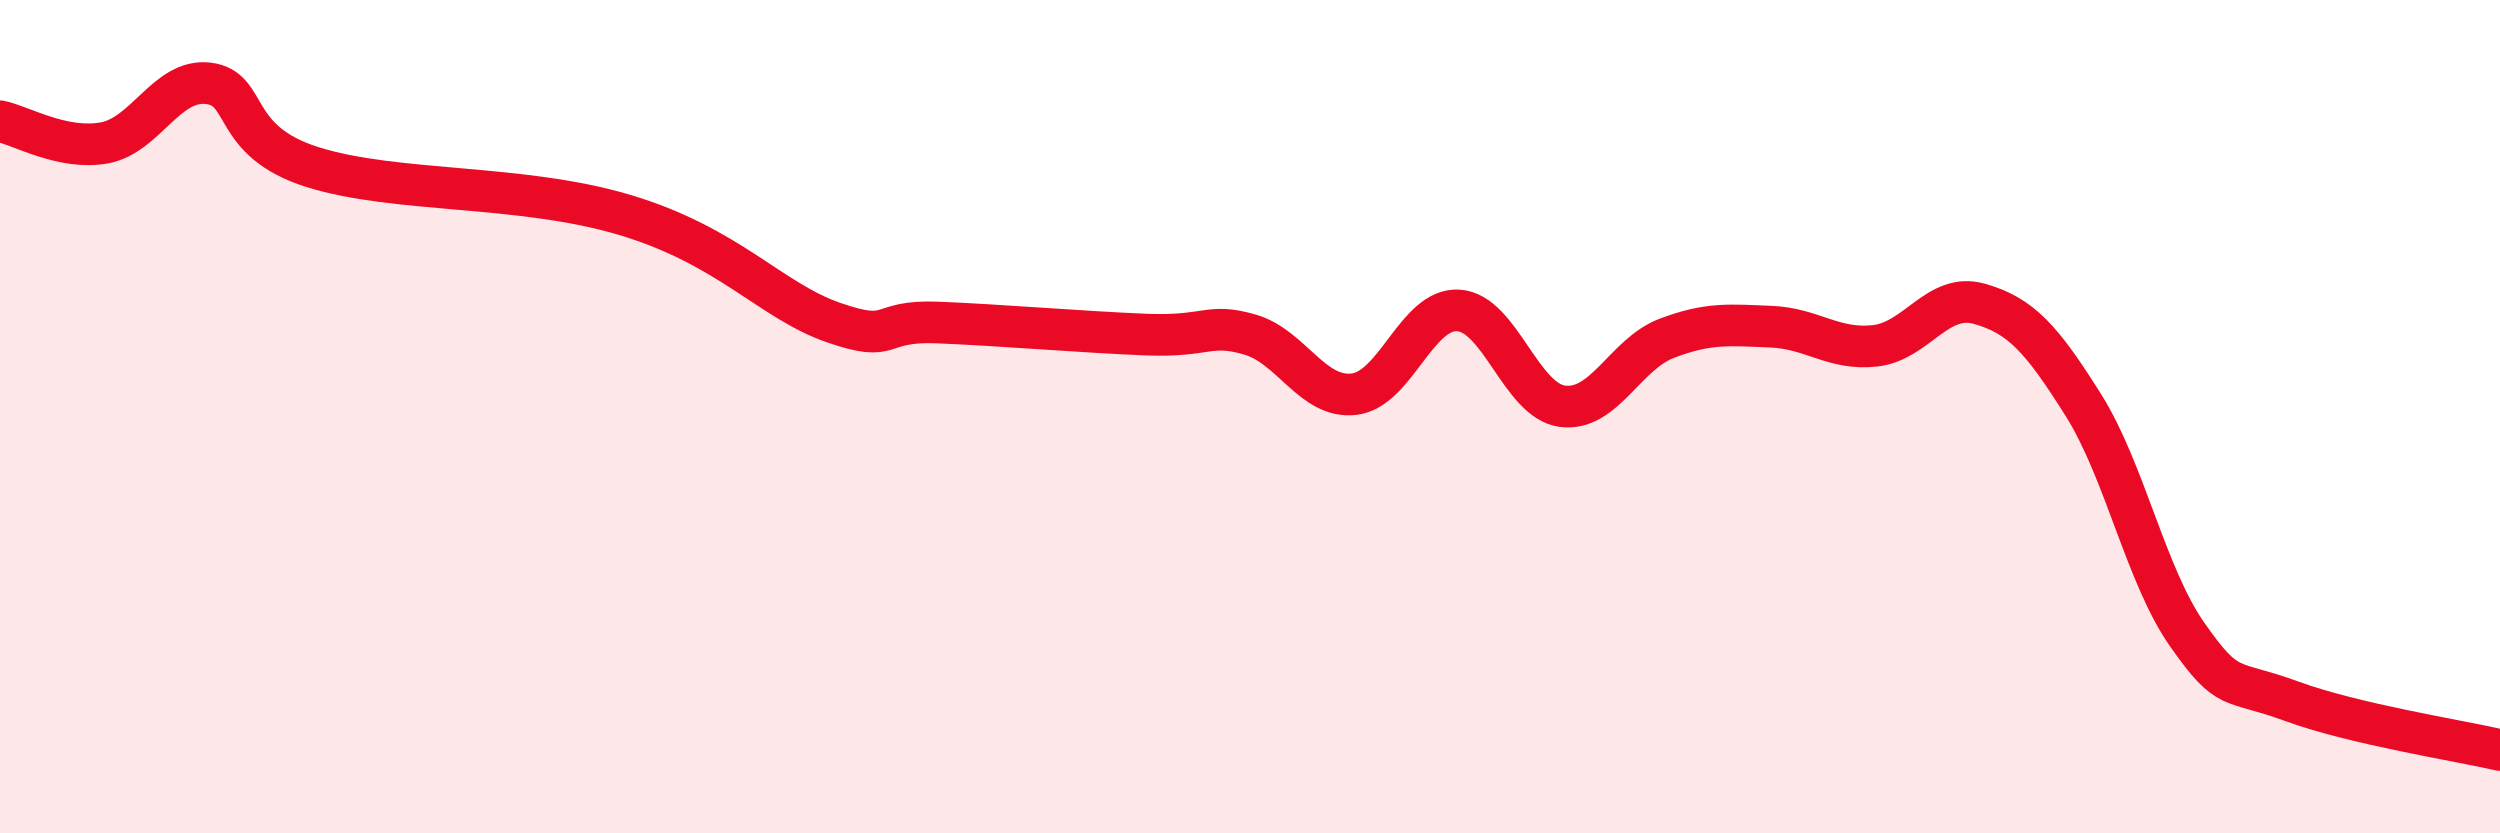
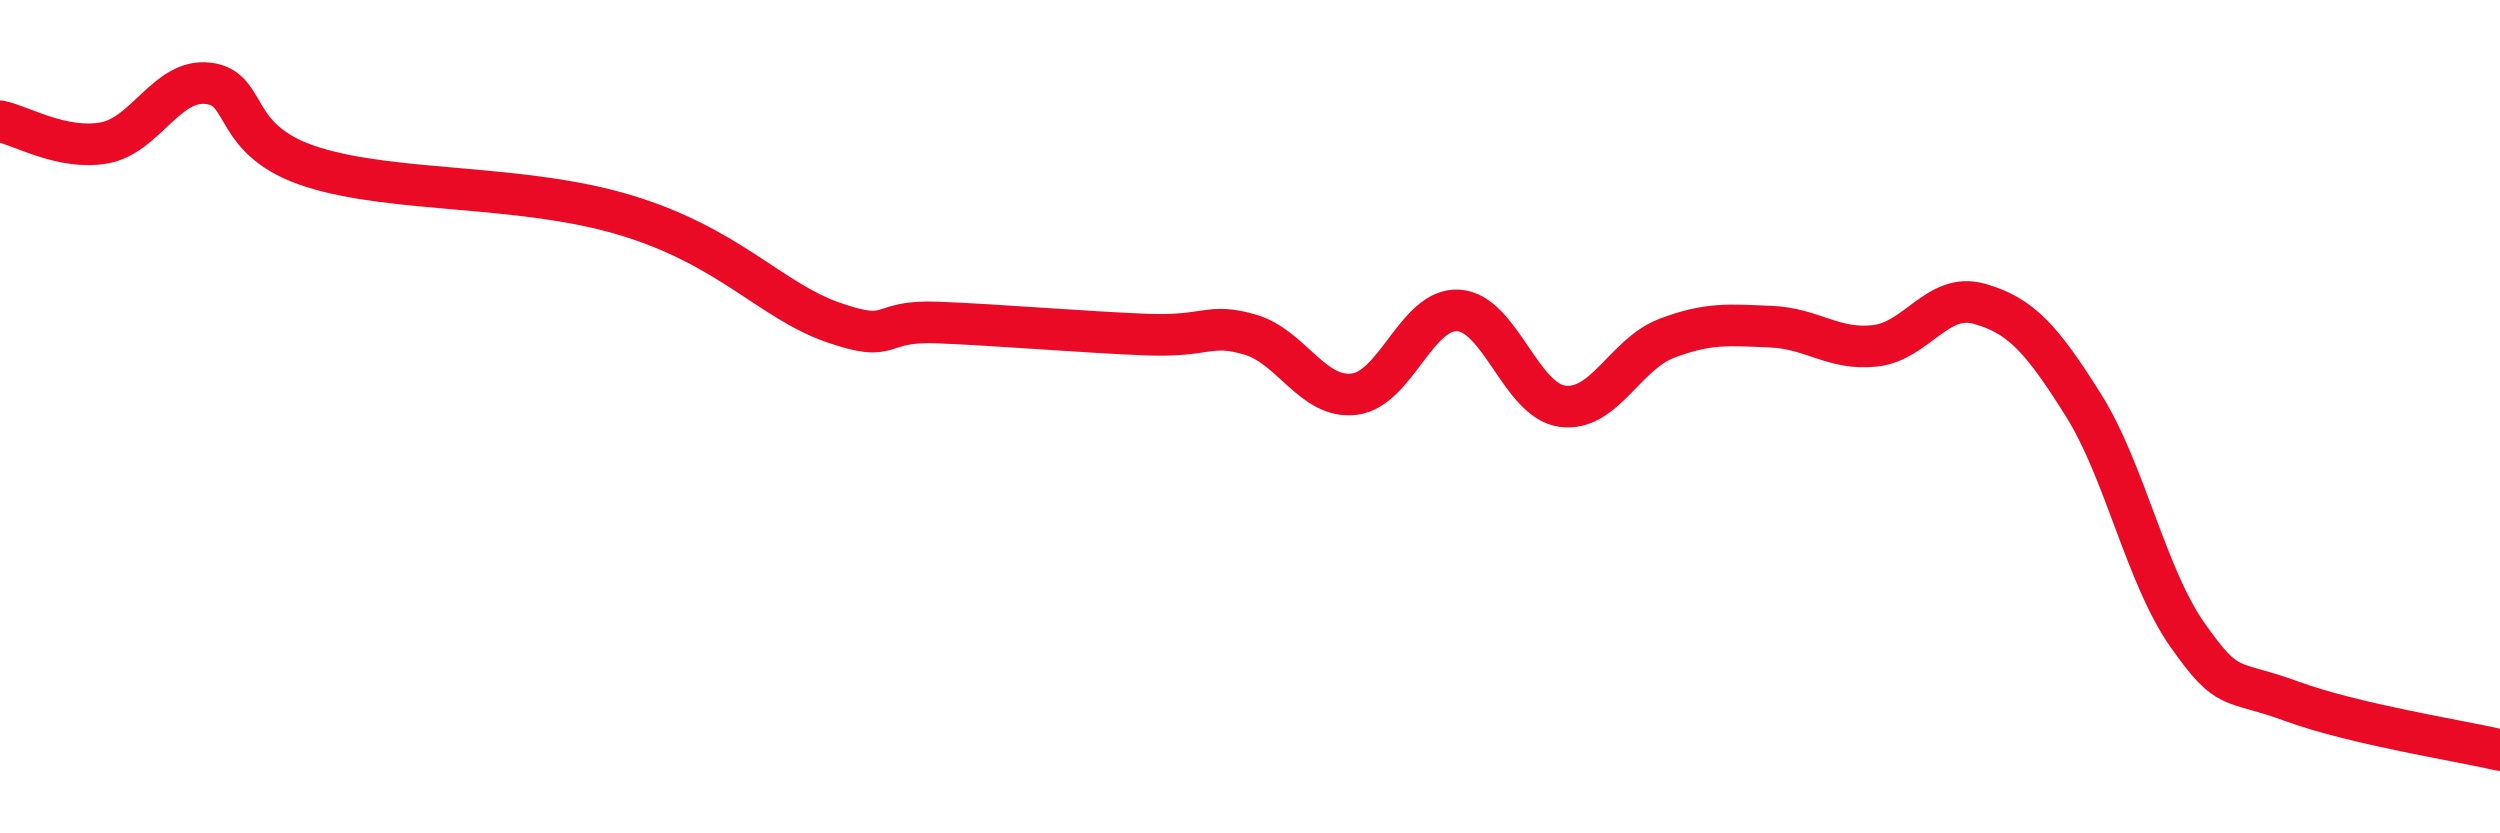
<svg xmlns="http://www.w3.org/2000/svg" width="60" height="20" viewBox="0 0 60 20">
-   <path d="M 0,2.91 C 0.5,3.01 1.5,3.61 2.5,3.43 C 3.5,3.25 4,1.88 5,2 C 6,2.12 5.5,3.38 7.5,4.01 C 9.5,4.64 12.5,4.41 15,5.16 C 17.5,5.91 18.5,7.22 20,7.74 C 21.5,8.26 21,7.68 22.5,7.74 C 24,7.8 26,7.97 27.5,8.03 C 29,8.09 29,7.74 30,8.03 C 31,8.32 31.5,9.58 32.5,9.46 C 33.5,9.34 34,7.39 35,7.45 C 36,7.51 36.5,9.62 37.5,9.75 C 38.5,9.88 39,8.5 40,8.12 C 41,7.74 41.5,7.8 42.5,7.84 C 43.5,7.88 44,8.41 45,8.3 C 46,8.19 46.5,7.01 47.5,7.29 C 48.5,7.57 49,8.13 50,9.72 C 51,11.31 51.5,13.82 52.5,15.24 C 53.5,16.66 53.5,16.28 55,16.83 C 56.5,17.38 59,17.77 60,18L60 20L0 20Z" fill="#EB0A25" opacity="0.1" stroke-linecap="round" stroke-linejoin="round" />
  <path d="M 0,2.91 C 0.5,3.01 1.5,3.61 2.5,3.43 C 3.5,3.25 4,1.88 5,2 C 6,2.12 5.5,3.38 7.5,4.01 C 9.5,4.64 12.5,4.41 15,5.16 C 17.5,5.91 18.5,7.22 20,7.74 C 21.5,8.26 21,7.68 22.5,7.74 C 24,7.8 26,7.97 27.5,8.03 C 29,8.09 29,7.74 30,8.03 C 31,8.32 31.5,9.58 32.5,9.46 C 33.5,9.34 34,7.39 35,7.45 C 36,7.51 36.5,9.62 37.5,9.75 C 38.5,9.88 39,8.5 40,8.12 C 41,7.74 41.5,7.8 42.5,7.84 C 43.5,7.88 44,8.41 45,8.3 C 46,8.19 46.5,7.01 47.5,7.29 C 48.5,7.57 49,8.13 50,9.72 C 51,11.31 51.5,13.82 52.5,15.24 C 53.5,16.66 53.5,16.28 55,16.83 C 56.5,17.38 59,17.77 60,18" stroke="#EB0A25" stroke-width="1" fill="none" stroke-linecap="round" stroke-linejoin="round" />
</svg>